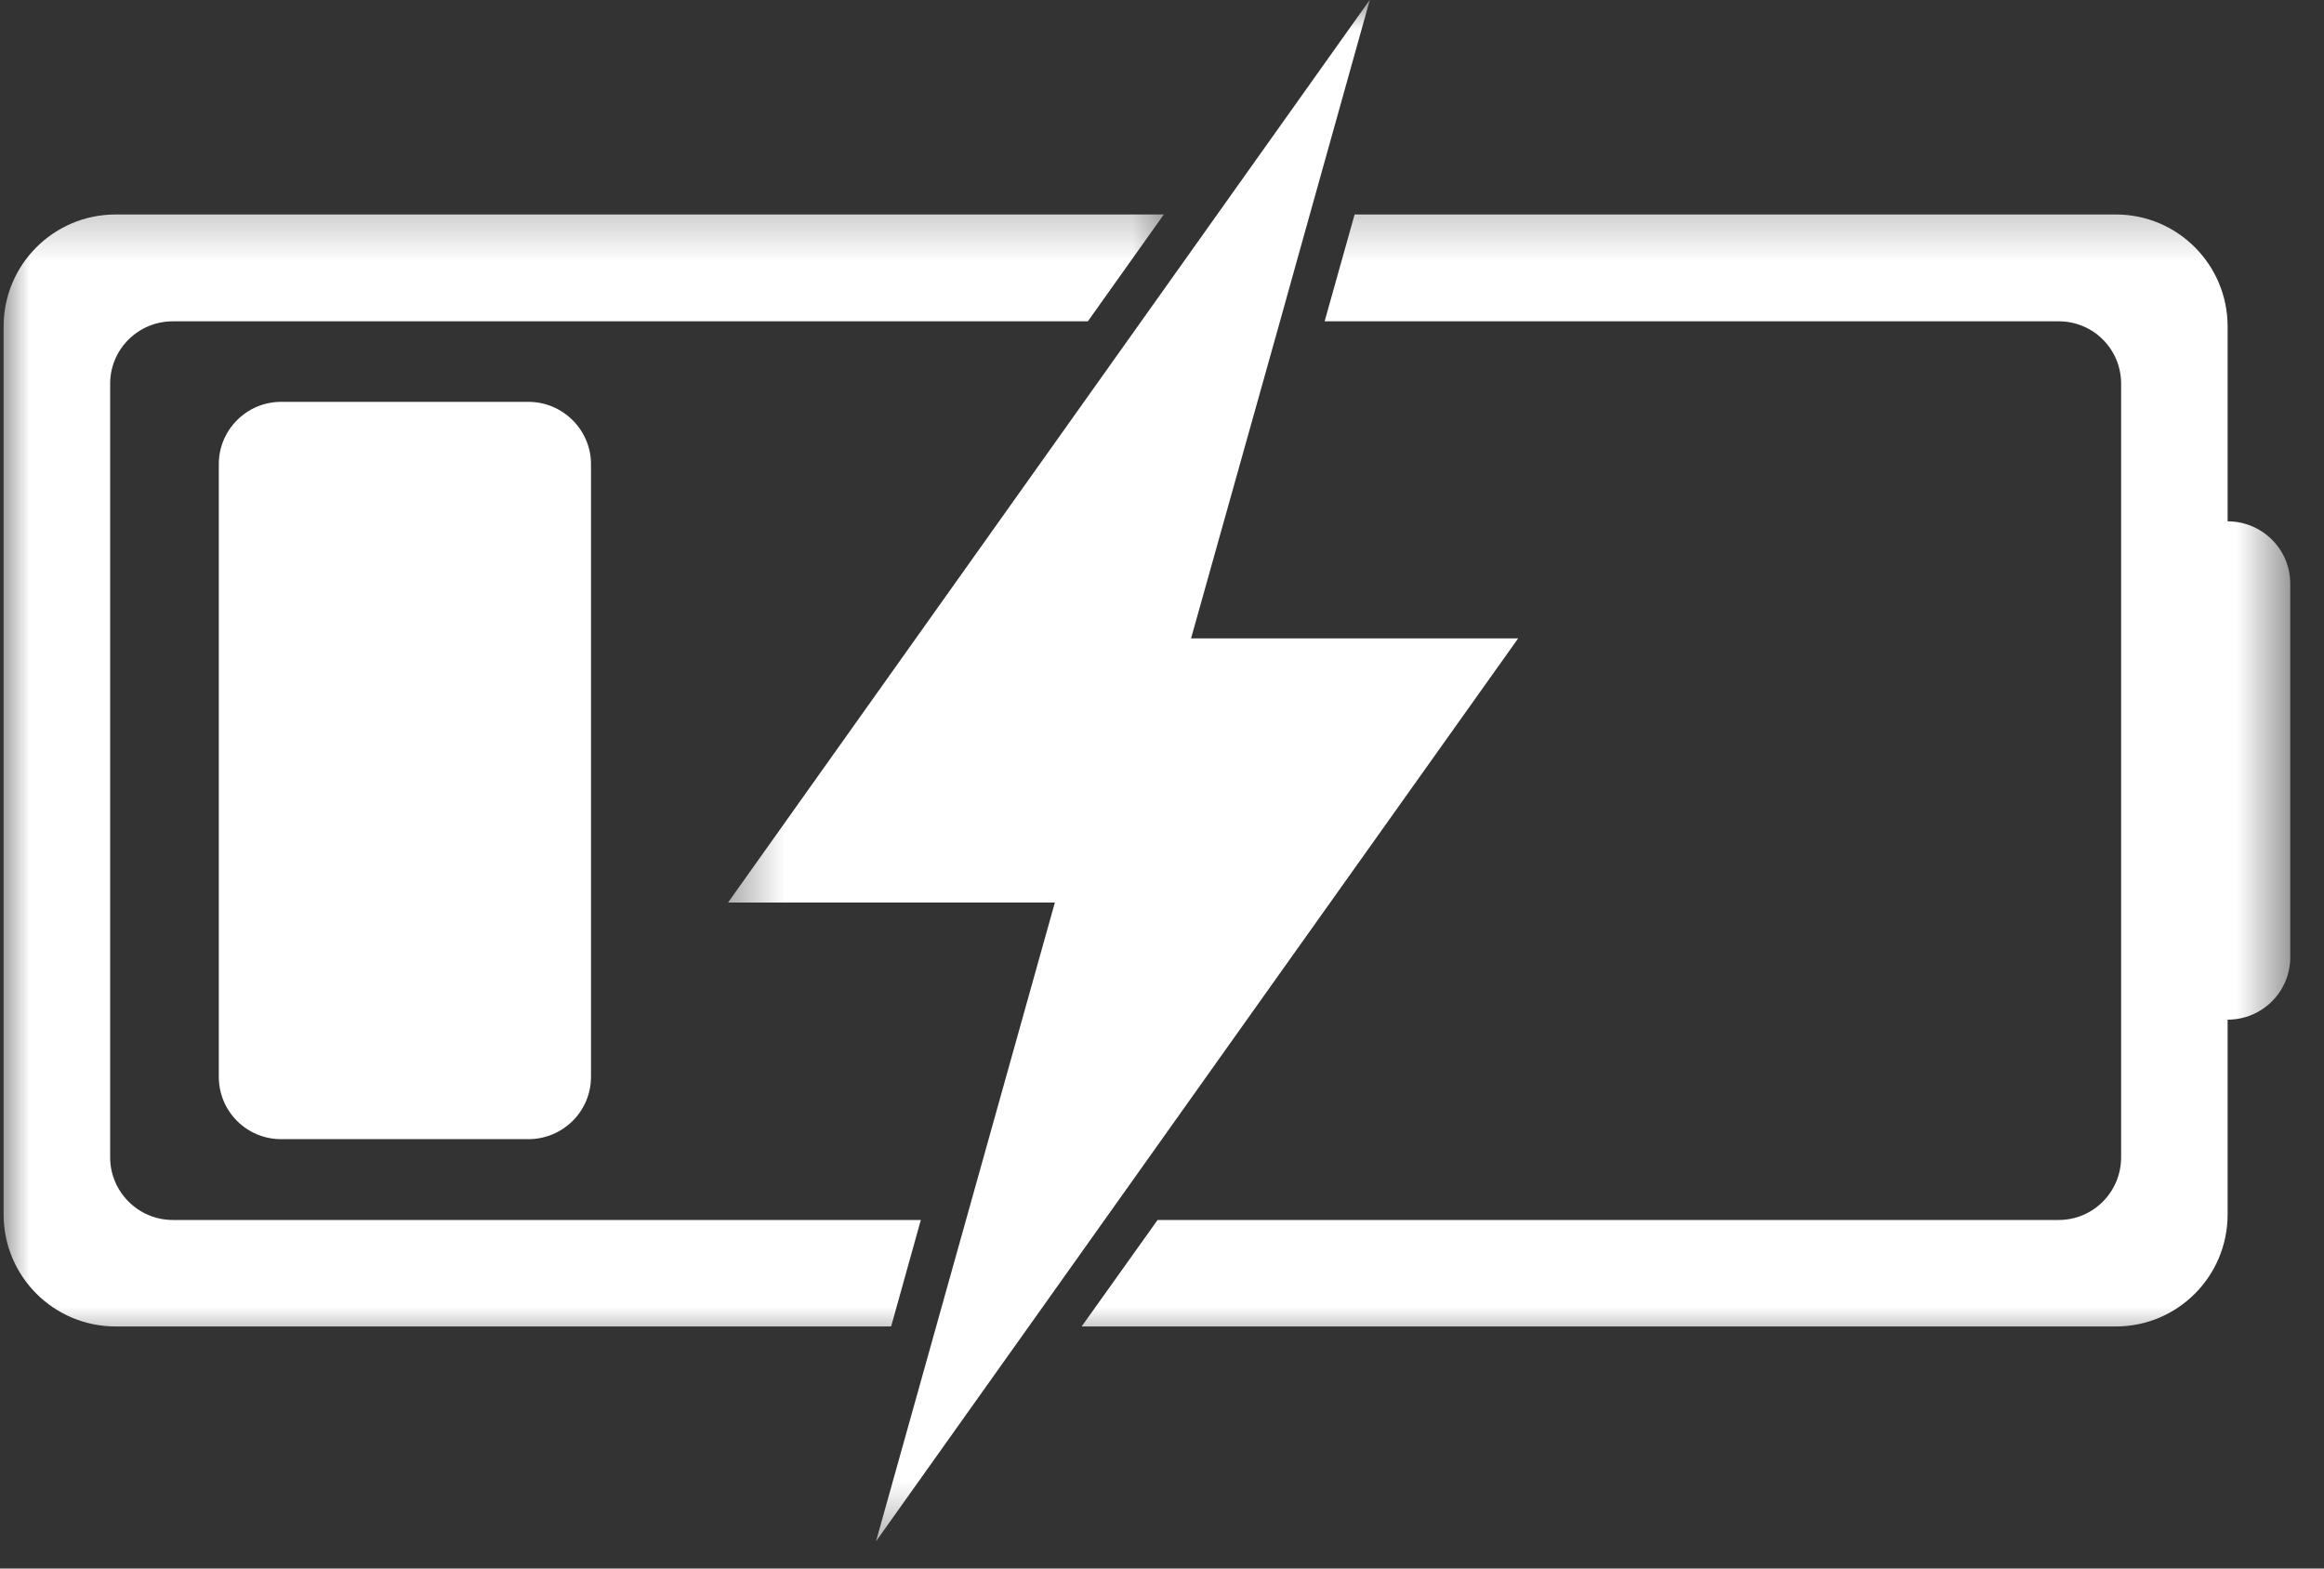
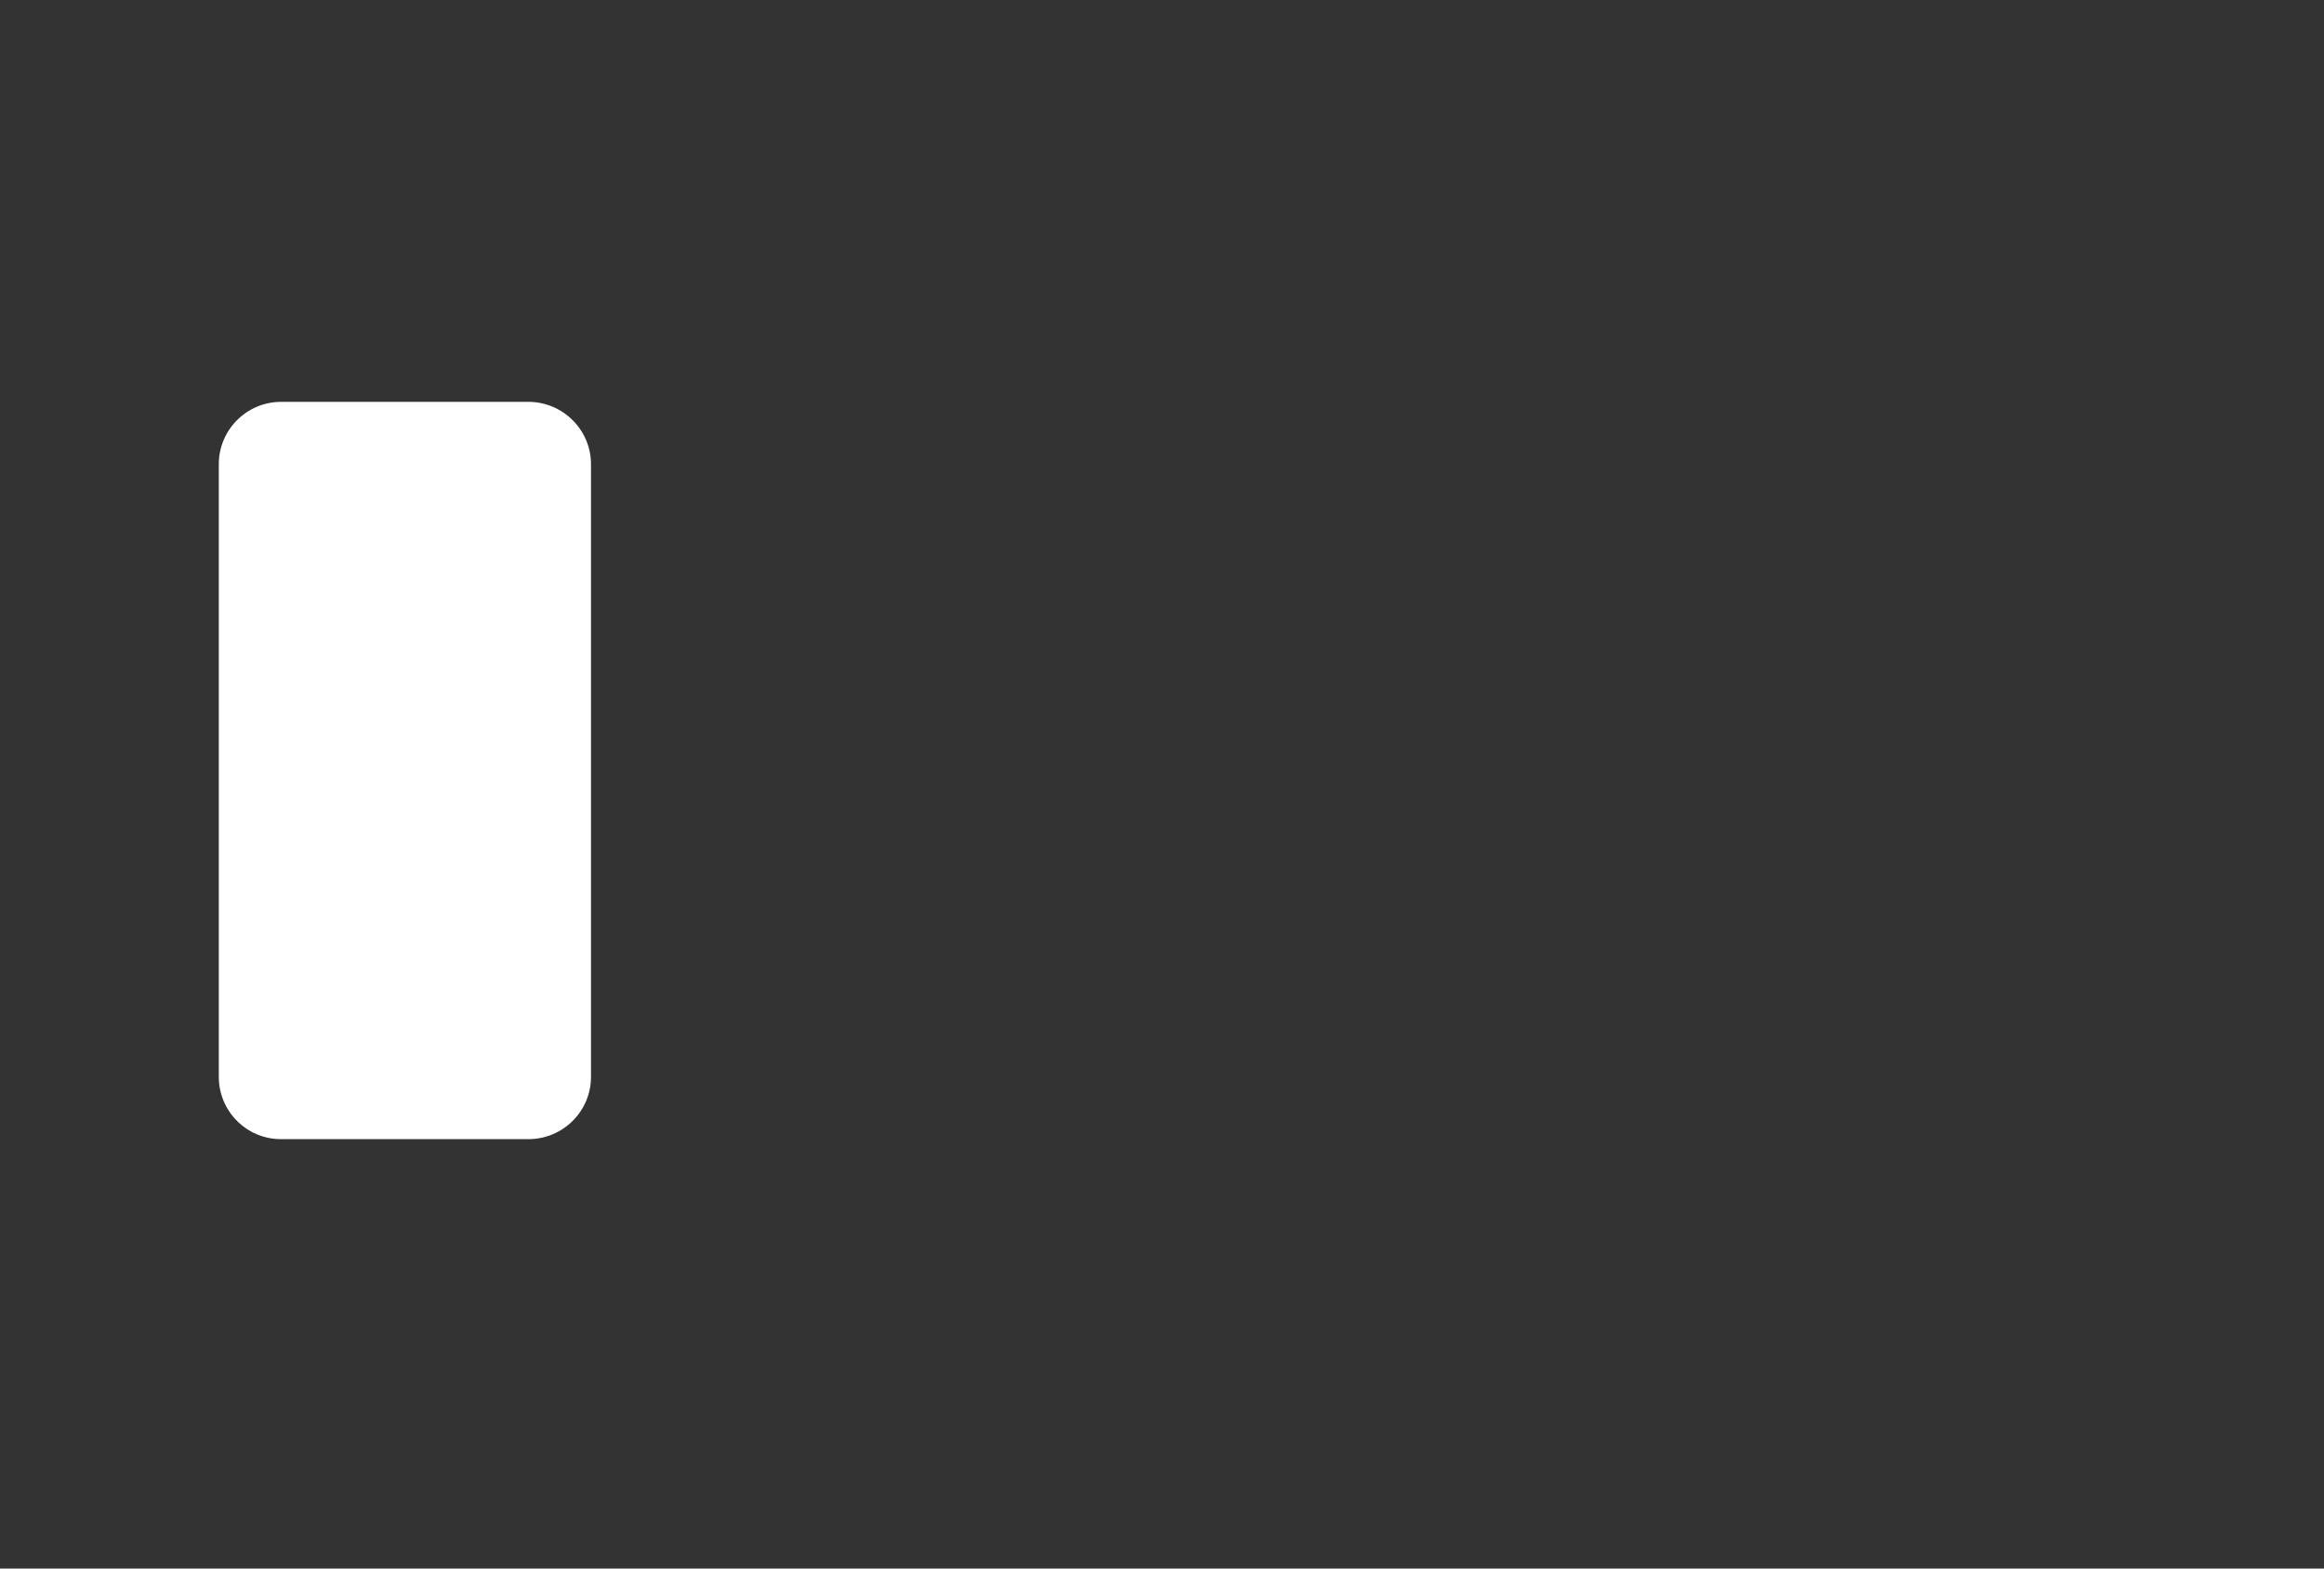
<svg xmlns="http://www.w3.org/2000/svg" width="40" height="27" viewBox="0 0 40 27" fill="none">
  <rect x="0" y="0" width="40" height="27" fill="#333333" stroke="none" />
  <path d="M4.839 6.917C4.245 6.917 3.766 7.401 3.766 7.989V18.536C3.766 19.13 4.245 19.609 4.839 19.609H9.094C9.688 19.609 10.172 19.13 10.172 18.536V7.989C10.172 7.401 9.688 6.917 9.094 6.917H4.839Z" fill="white" />
  <mask id="mask0_230_21943" style="mask-type:luminance" maskUnits="userSpaceOnUse" x="12" y="0" width="16" height="27">
-     <path d="M12.406 0H27.073V26.646H12.406V0Z" fill="white" />
-   </mask>
+     </mask>
  <g mask="url(#mask0_230_21943)">
    <path d="M26.13 10.989H20.5L22.031 5.531C22.287 4.614 22.083 5.338 23.578 -0.005L12.531 15.536H18.156L15.078 26.531L17.708 22.833C18.562 21.63 25.182 12.318 26.13 10.989Z" fill="white" />
  </g>
  <mask id="mask1_230_21943" style="mask-type:luminance" maskUnits="userSpaceOnUse" x="0" y="3" width="21" height="21">
    <path d="M0 3.271H20.401V23.27H0V3.271Z" fill="white" />
  </mask>
  <g mask="url(#mask1_230_21943)">
-     <path d="M15.849 21H2.974C2.38 21 1.896 20.515 1.896 19.922V6.604C1.896 6.01 2.38 5.531 2.974 5.531H18.724L20.031 3.692H1.99C0.922 3.692 0.062 4.557 0.062 5.619V20.906C0.062 21.968 0.922 22.833 1.99 22.833H15.338L15.849 21Z" fill="white" />
-   </g>
+     </g>
  <mask id="mask2_230_21943" style="mask-type:luminance" maskUnits="userSpaceOnUse" x="17" y="3" width="23" height="21">
-     <path d="M17.734 3.271H39.474V23.27H17.734V3.271Z" fill="white" />
-   </mask>
+     </mask>
  <g mask="url(#mask2_230_21943)">
    <path d="M38.341 8.974V5.619C38.341 4.557 37.482 3.692 36.419 3.692H23.315L22.799 5.531H35.435C36.029 5.531 36.508 6.01 36.508 6.604V19.922C36.508 20.515 36.029 21 35.435 21H19.924L18.617 22.833H36.419C37.482 22.833 38.341 21.968 38.341 20.906V17.552C38.935 17.552 39.419 17.073 39.419 16.479V10.046C39.419 9.453 38.935 8.974 38.341 8.974Z" fill="white" />
  </g>
</svg>